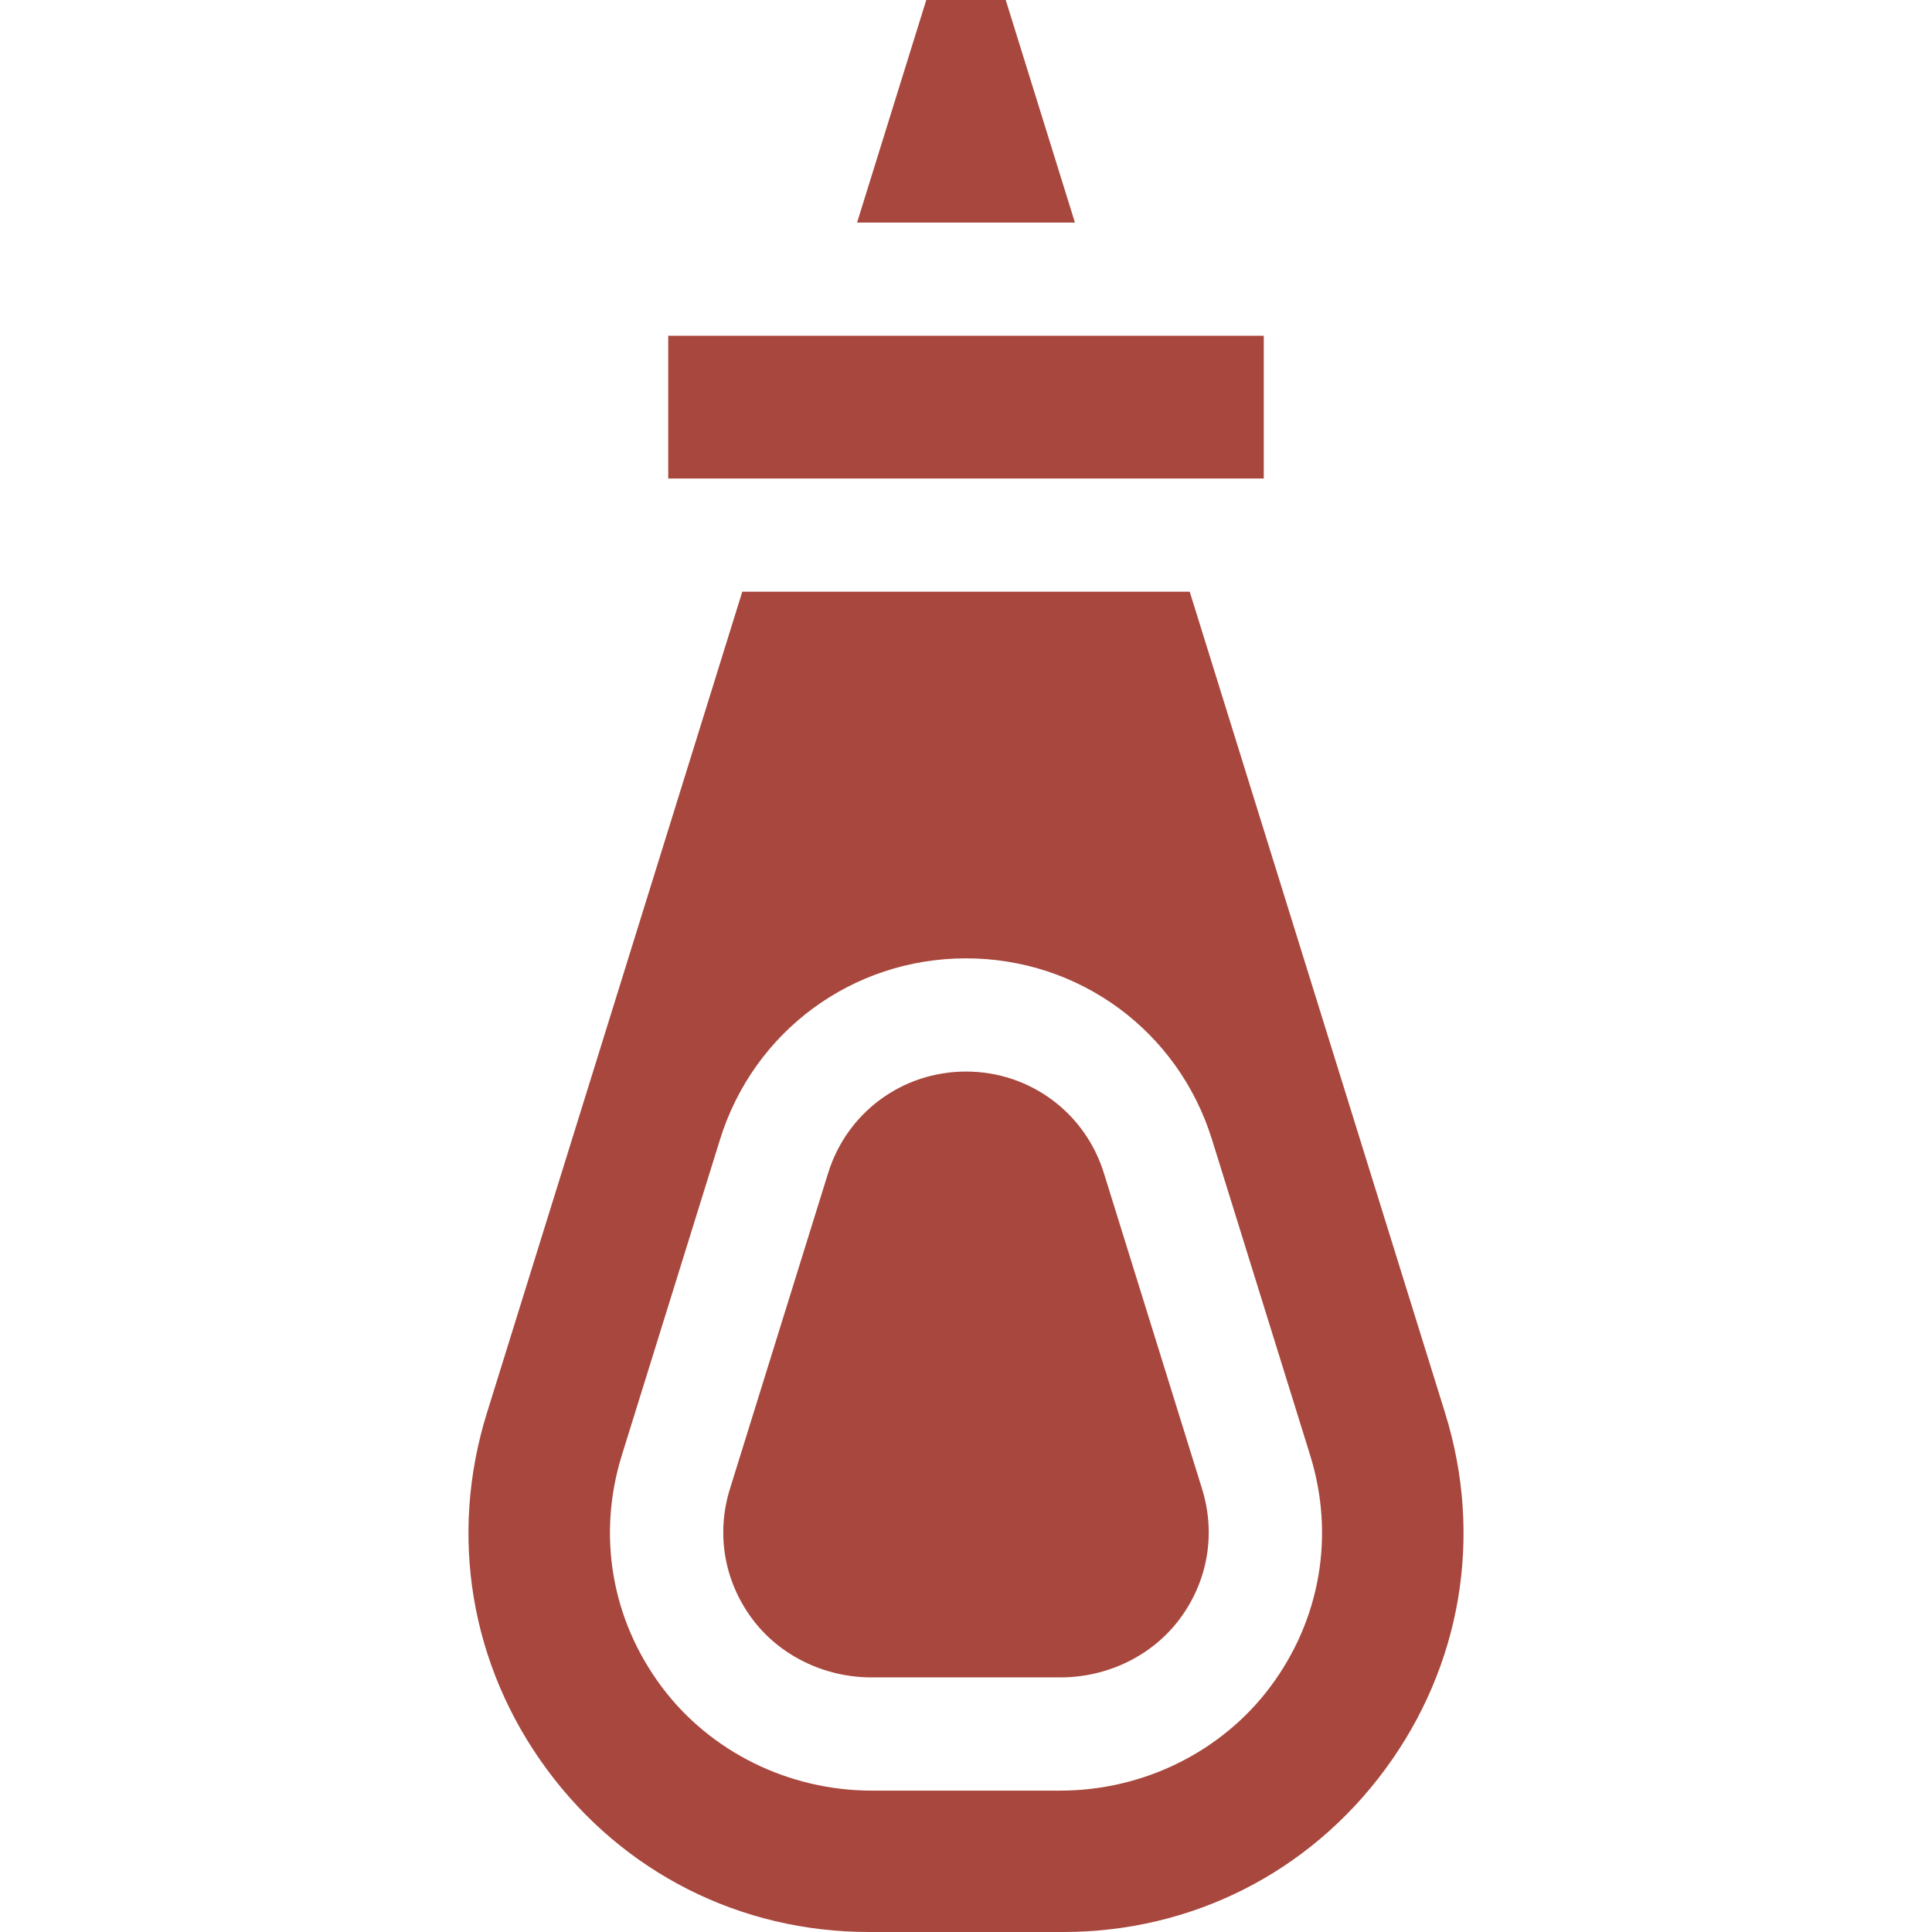
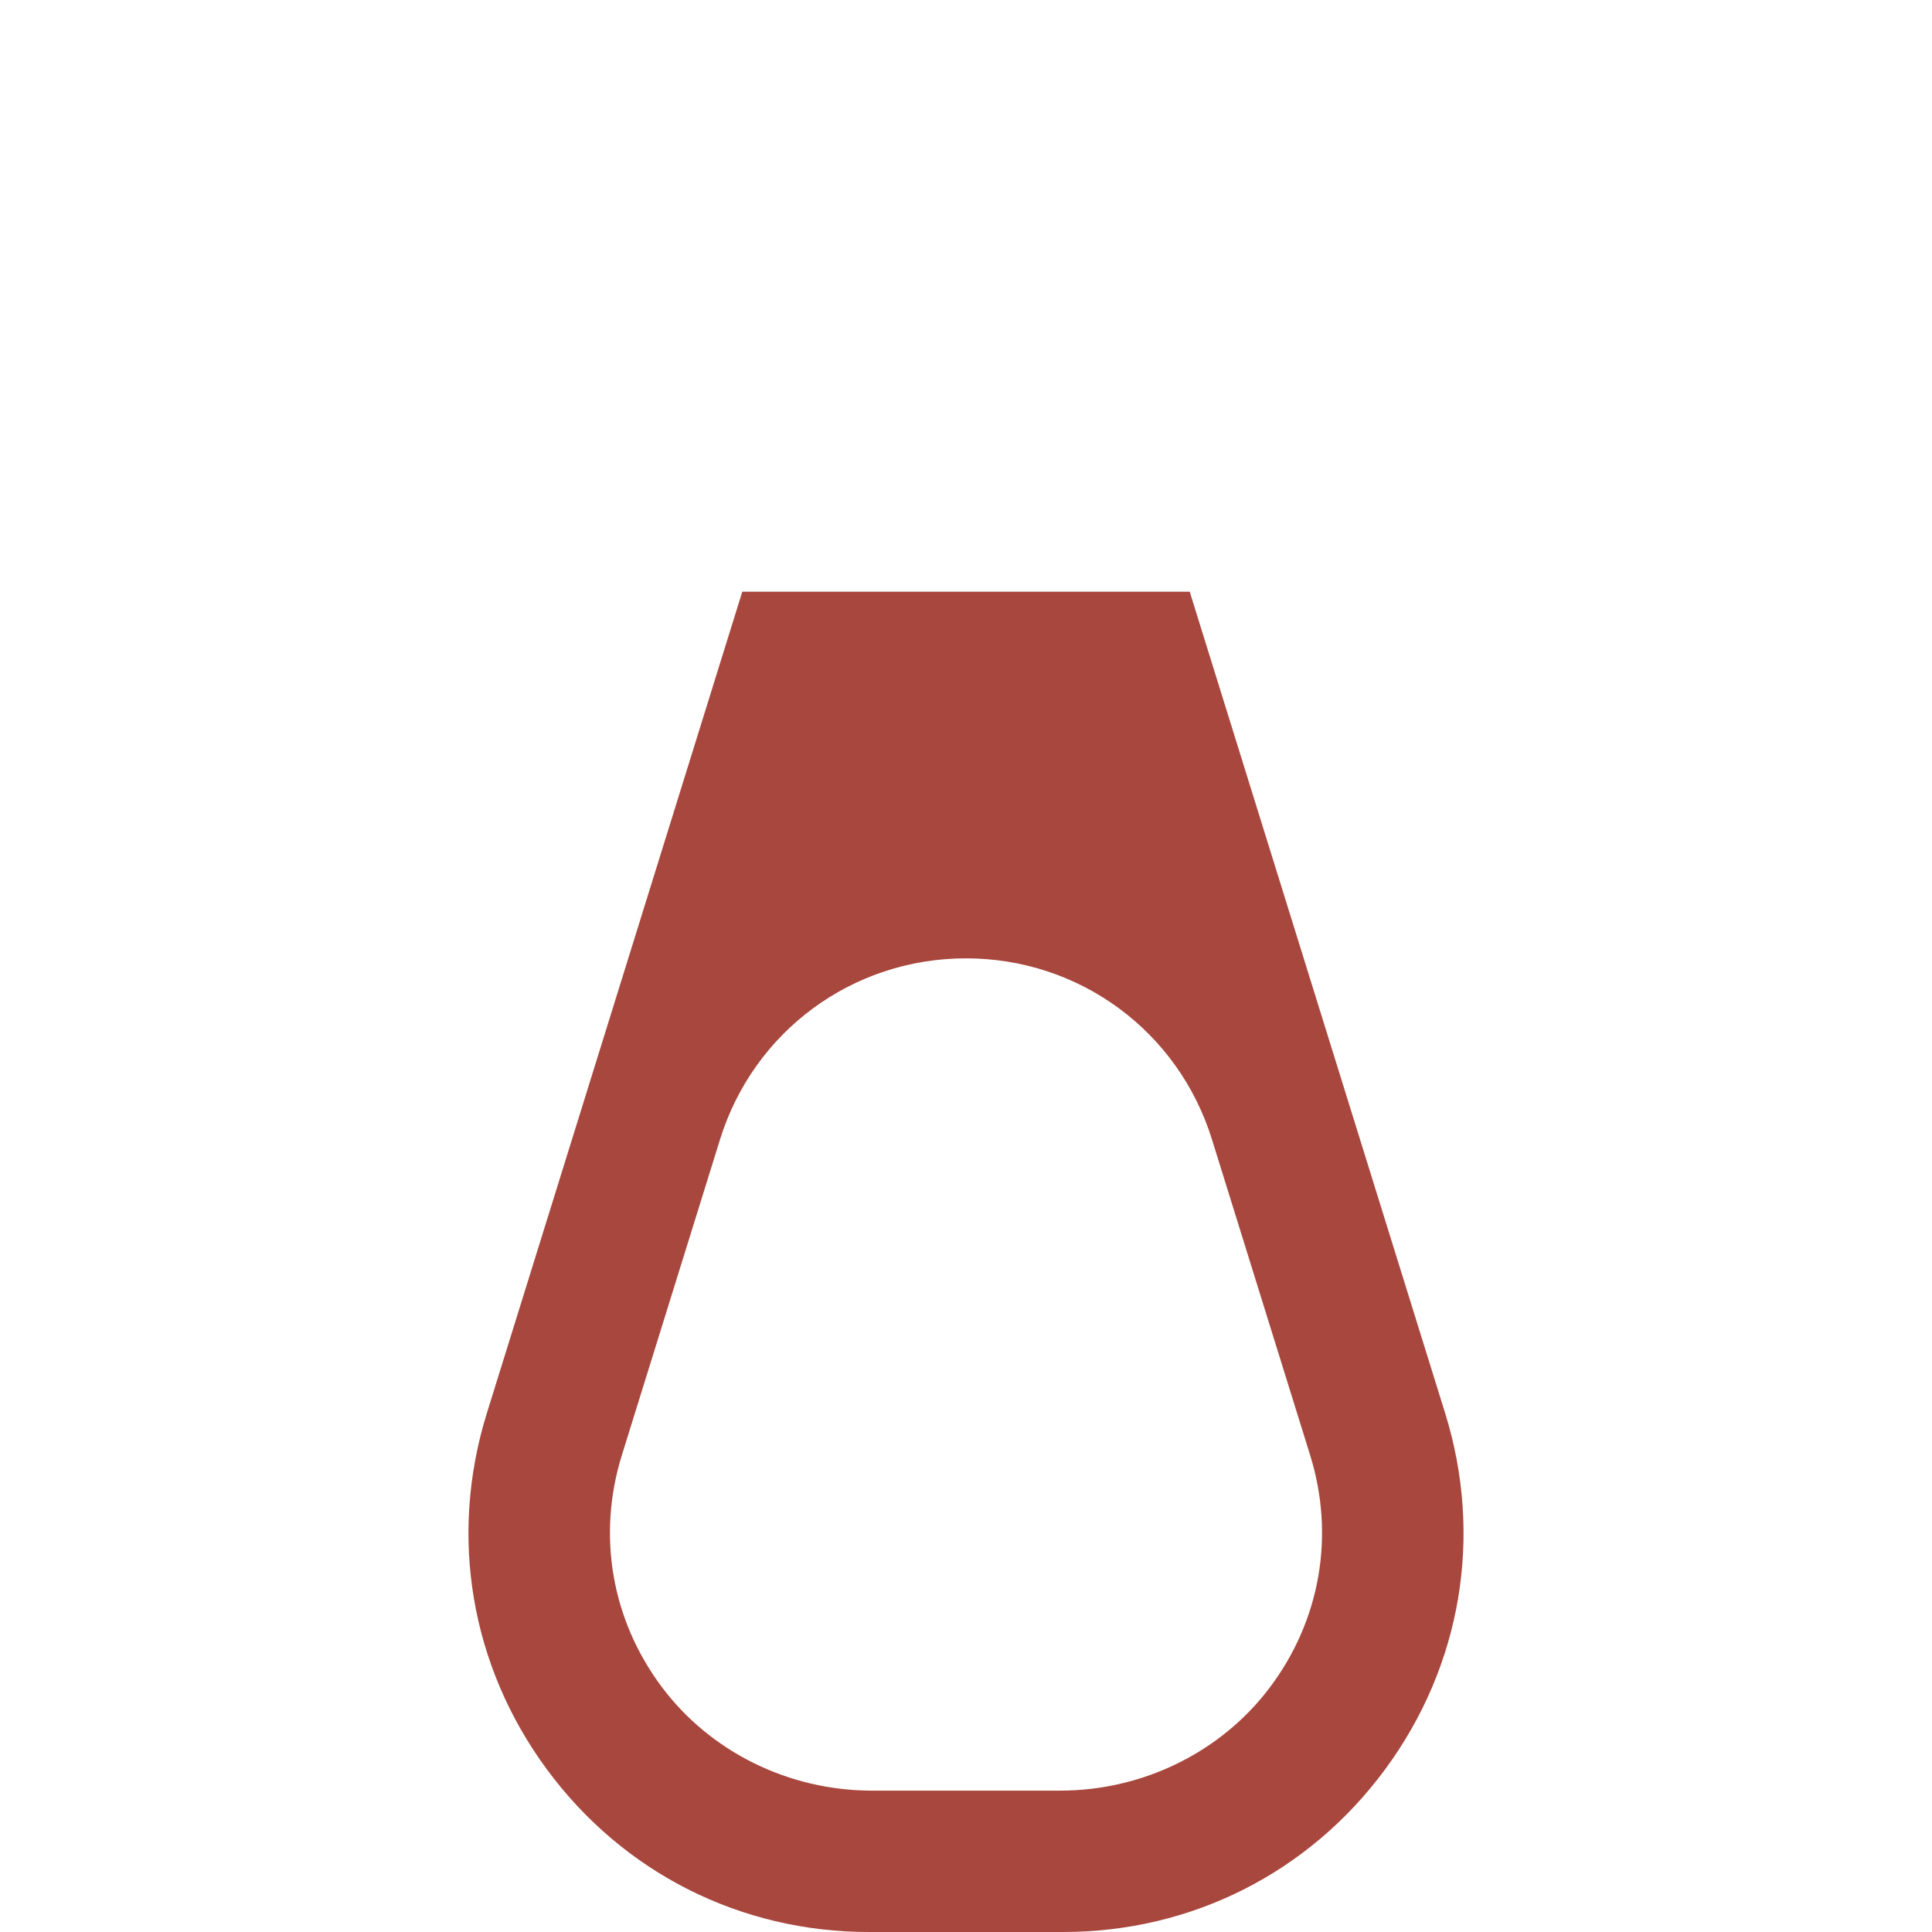
<svg xmlns="http://www.w3.org/2000/svg" fill="none" height="512" width="512">
-   <path d="M177.088 88.985h157.824v37.825H177.088V88.985ZM266.528 0h-21.056l-18.341 58.985h57.738L266.528 0Zm26.009 310.874c-5.004-16.091-19.687-26.901-36.537-26.901-16.85 0-31.533 10.811-36.537 26.901l-26.015 83.665c-3.713 11.939-1.542 24.534 5.956 34.554 7.233 9.667 19.049 15.438 31.606 15.438h49.979c12.558 0 24.373-5.771 31.606-15.438 7.498-10.021 9.669-22.615 5.956-34.555l-26.014-83.664Z" fill="#A8473D" />
  <path d="m382.979 374.505-67.691-217.694H196.713l-67.691 217.694c-10.113 32.524-4.331 66.908 15.863 94.336C165.079 496.27 196.196 512 230.257 512h51.486c34.061 0 65.178-15.73 85.372-43.159 20.195-27.428 25.977-61.812 15.864-94.336Zm-46.364 72.562c-12.867 17.196-33.662 27.464-55.626 27.464H231.01c-21.964 0-42.759-10.268-55.626-27.465-13.328-17.811-17.186-40.203-10.583-61.436l26.015-83.665c8.926-28.706 35.121-47.993 65.184-47.993 30.063 0 56.258 19.287 65.184 47.993l26.015 83.665c6.602 21.233 2.744 43.626-10.584 61.437Z" fill="#A8473D" />
</svg>